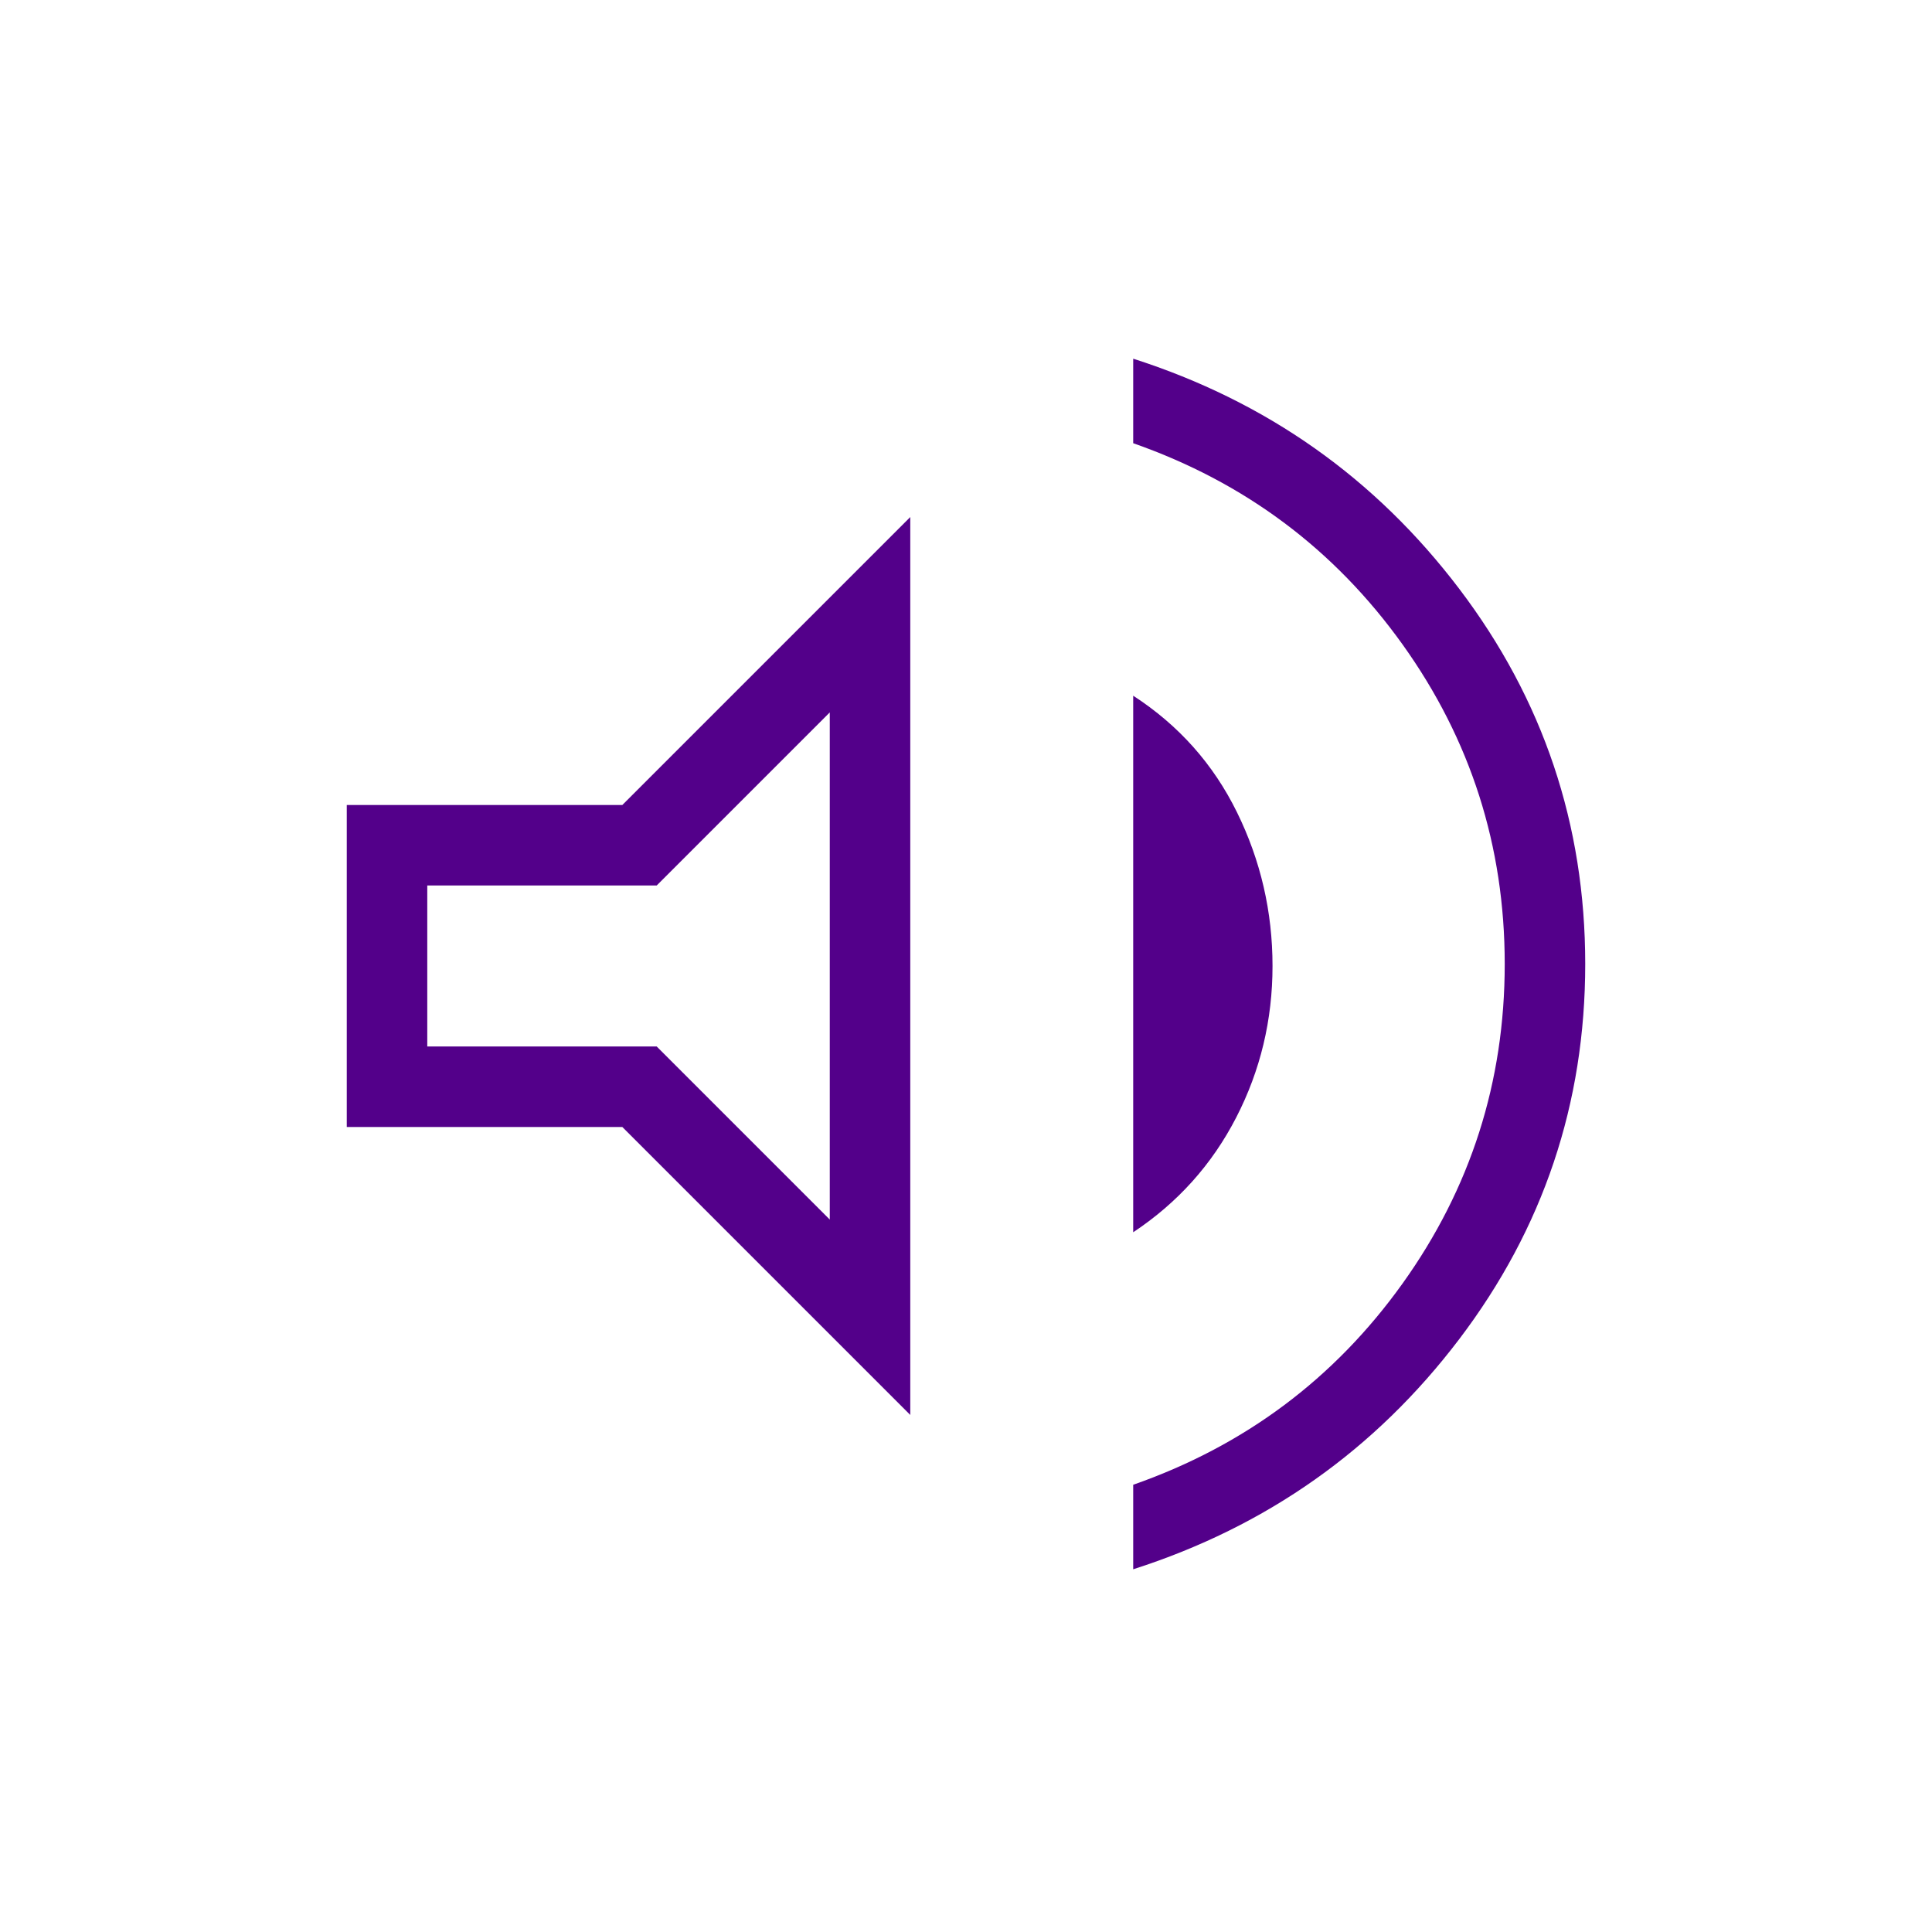
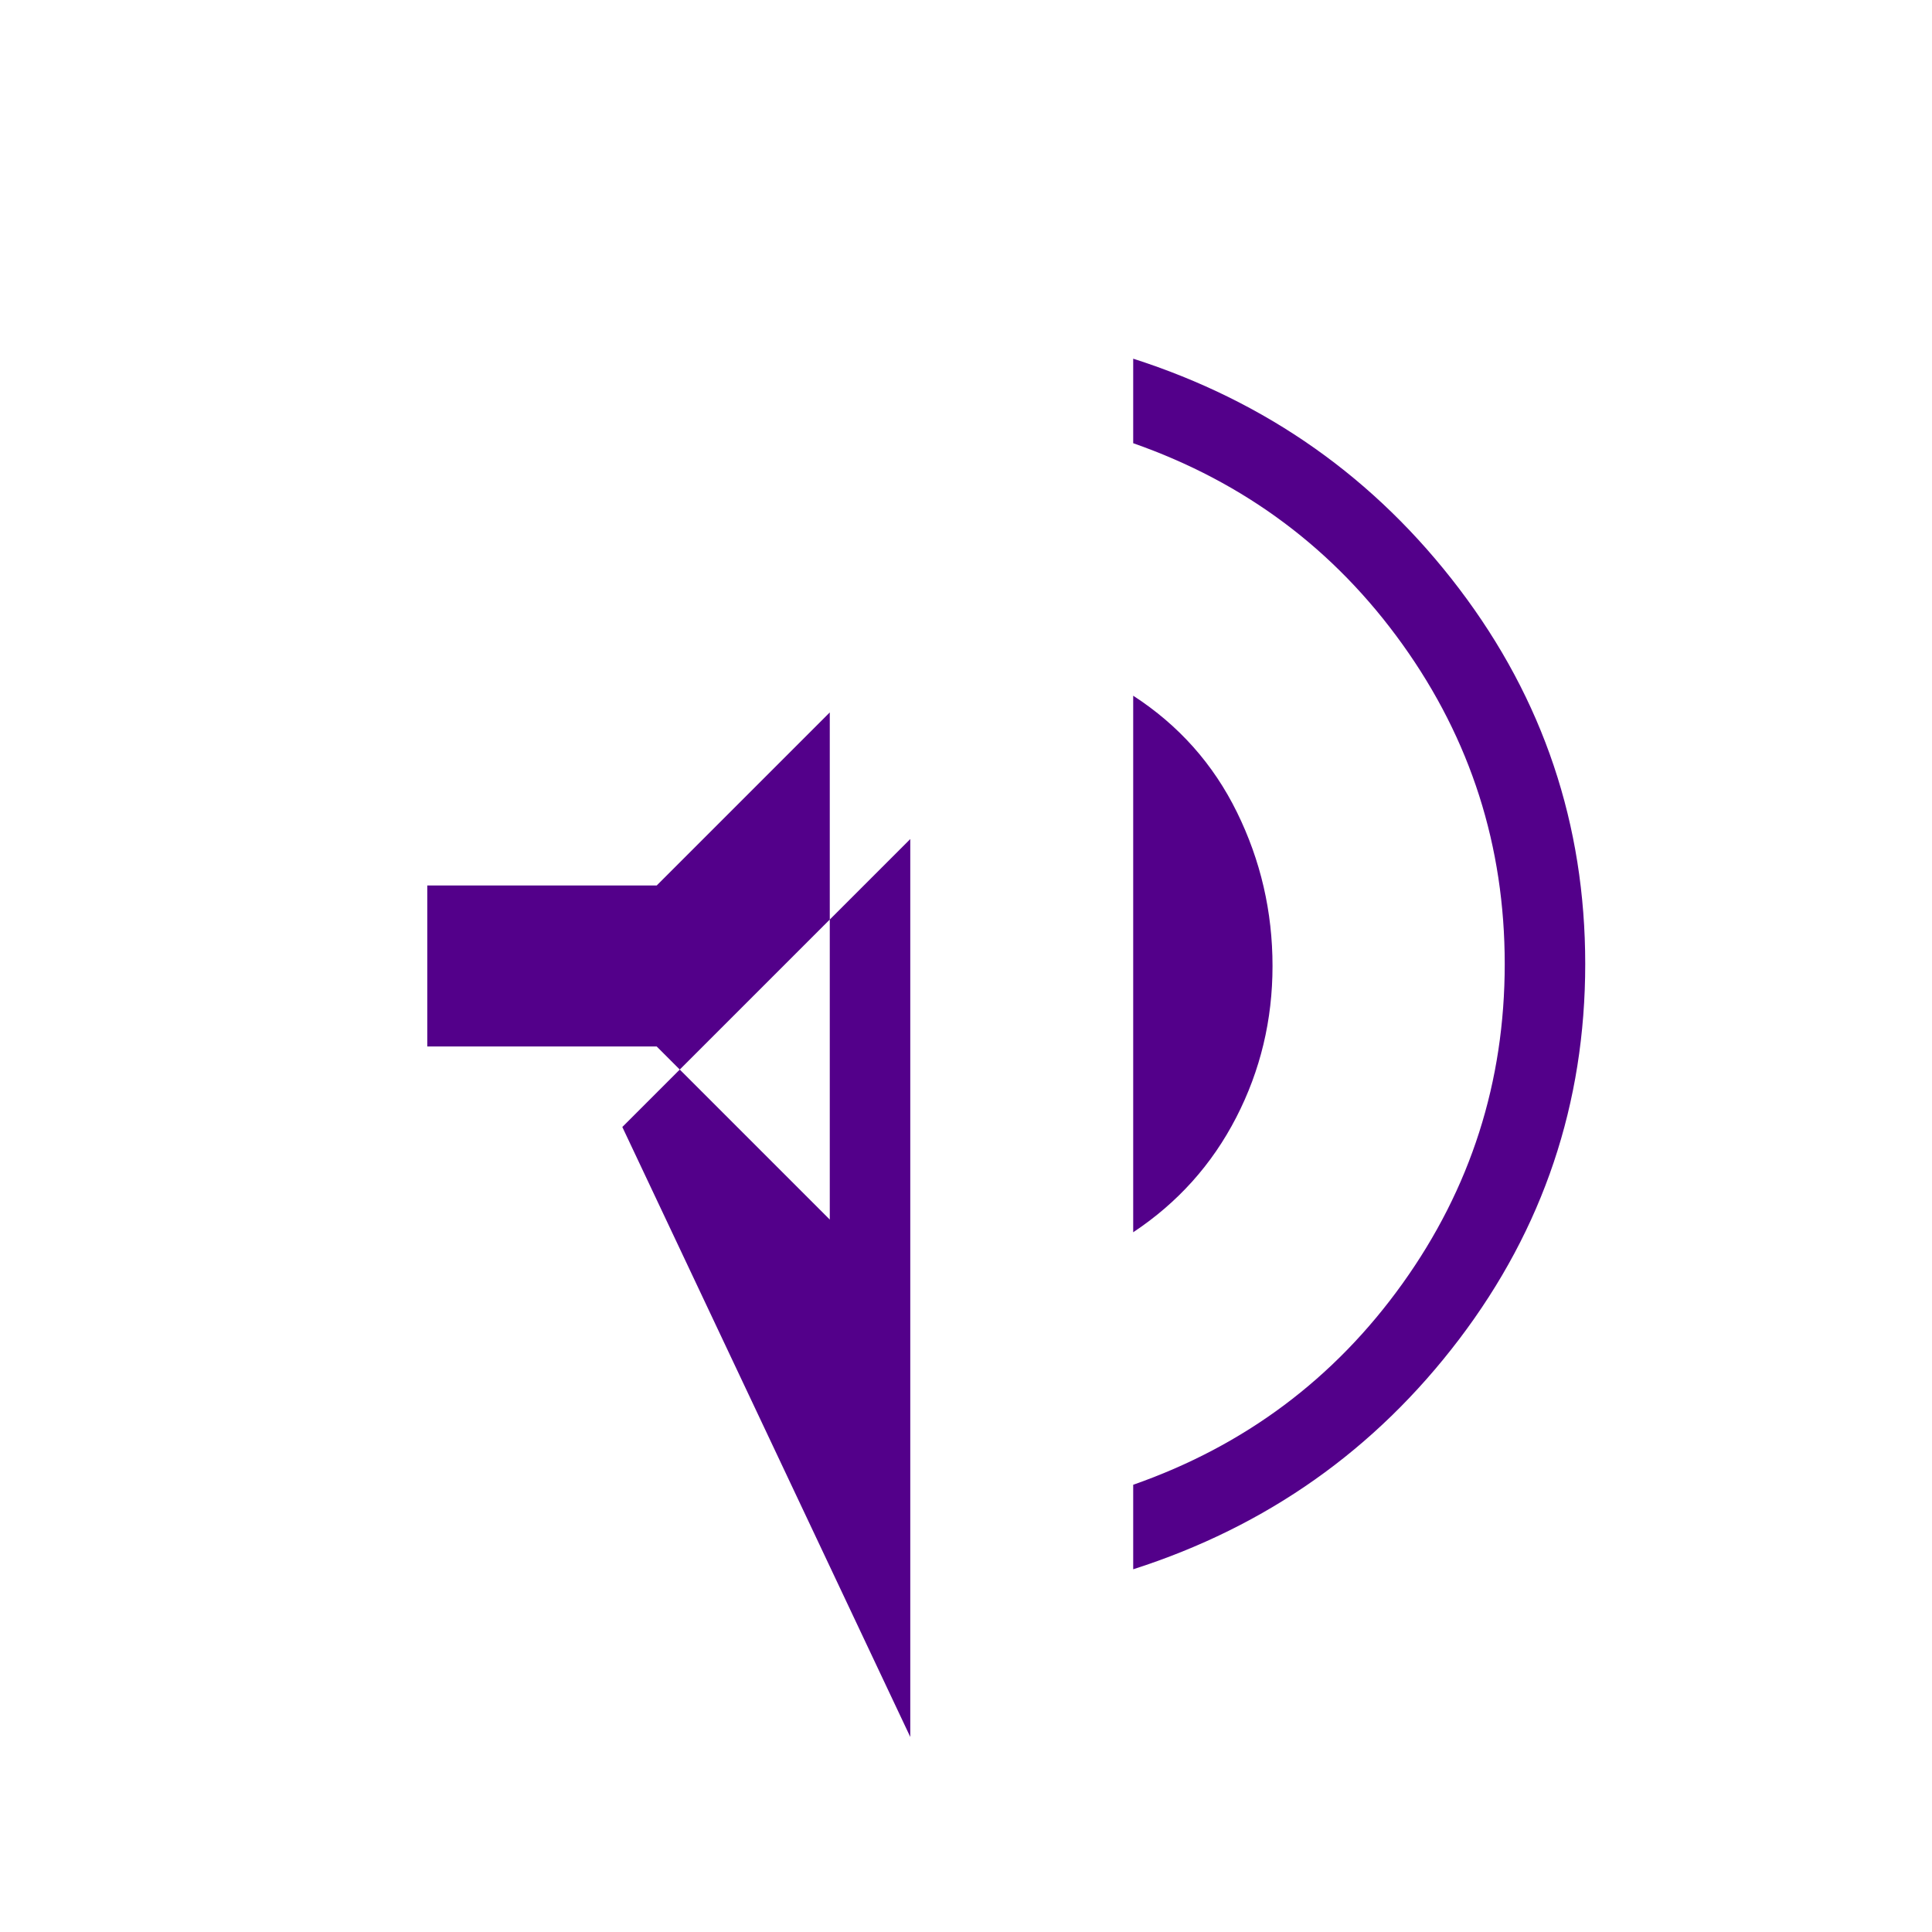
<svg xmlns="http://www.w3.org/2000/svg" height="24px" viewBox="0 -960 960 960" width="24px" fill="#53008a">
-   <path d="M563.08-180.23v-42q83.07-29.08 133.84-100 50.77-70.92 50.77-158.77 0-87.85-50.77-158.77-50.77-70.92-133.84-100v-42q99.38 31.85 162 114.35 62.61 82.5 62.61 186.42 0 103.92-62.61 186.42-62.62 82.5-162 114.35ZM172.31-400v-160h136.92l143.08-143.08v446.16L309.23-400H172.31Zm390.77 52.31v-266.62q33.92 22 51.57 57.93 17.66 35.92 17.66 76.38 0 40.23-18.04 75.27t-51.19 57.04ZM412.31-606l-86 86h-114v80h114l86 86v-252Zm-100 126Z" />
+   <path d="M563.08-180.23v-42q83.07-29.08 133.84-100 50.77-70.92 50.77-158.77 0-87.85-50.77-158.77-50.77-70.92-133.84-100v-42q99.38 31.85 162 114.35 62.61 82.5 62.61 186.42 0 103.92-62.61 186.42-62.62 82.5-162 114.35ZM172.31-400h136.92l143.08-143.08v446.16L309.23-400H172.31Zm390.77 52.31v-266.62q33.92 22 51.57 57.93 17.66 35.92 17.66 76.38 0 40.23-18.04 75.27t-51.19 57.04ZM412.31-606l-86 86h-114v80h114l86 86v-252Zm-100 126Z" />
</svg>